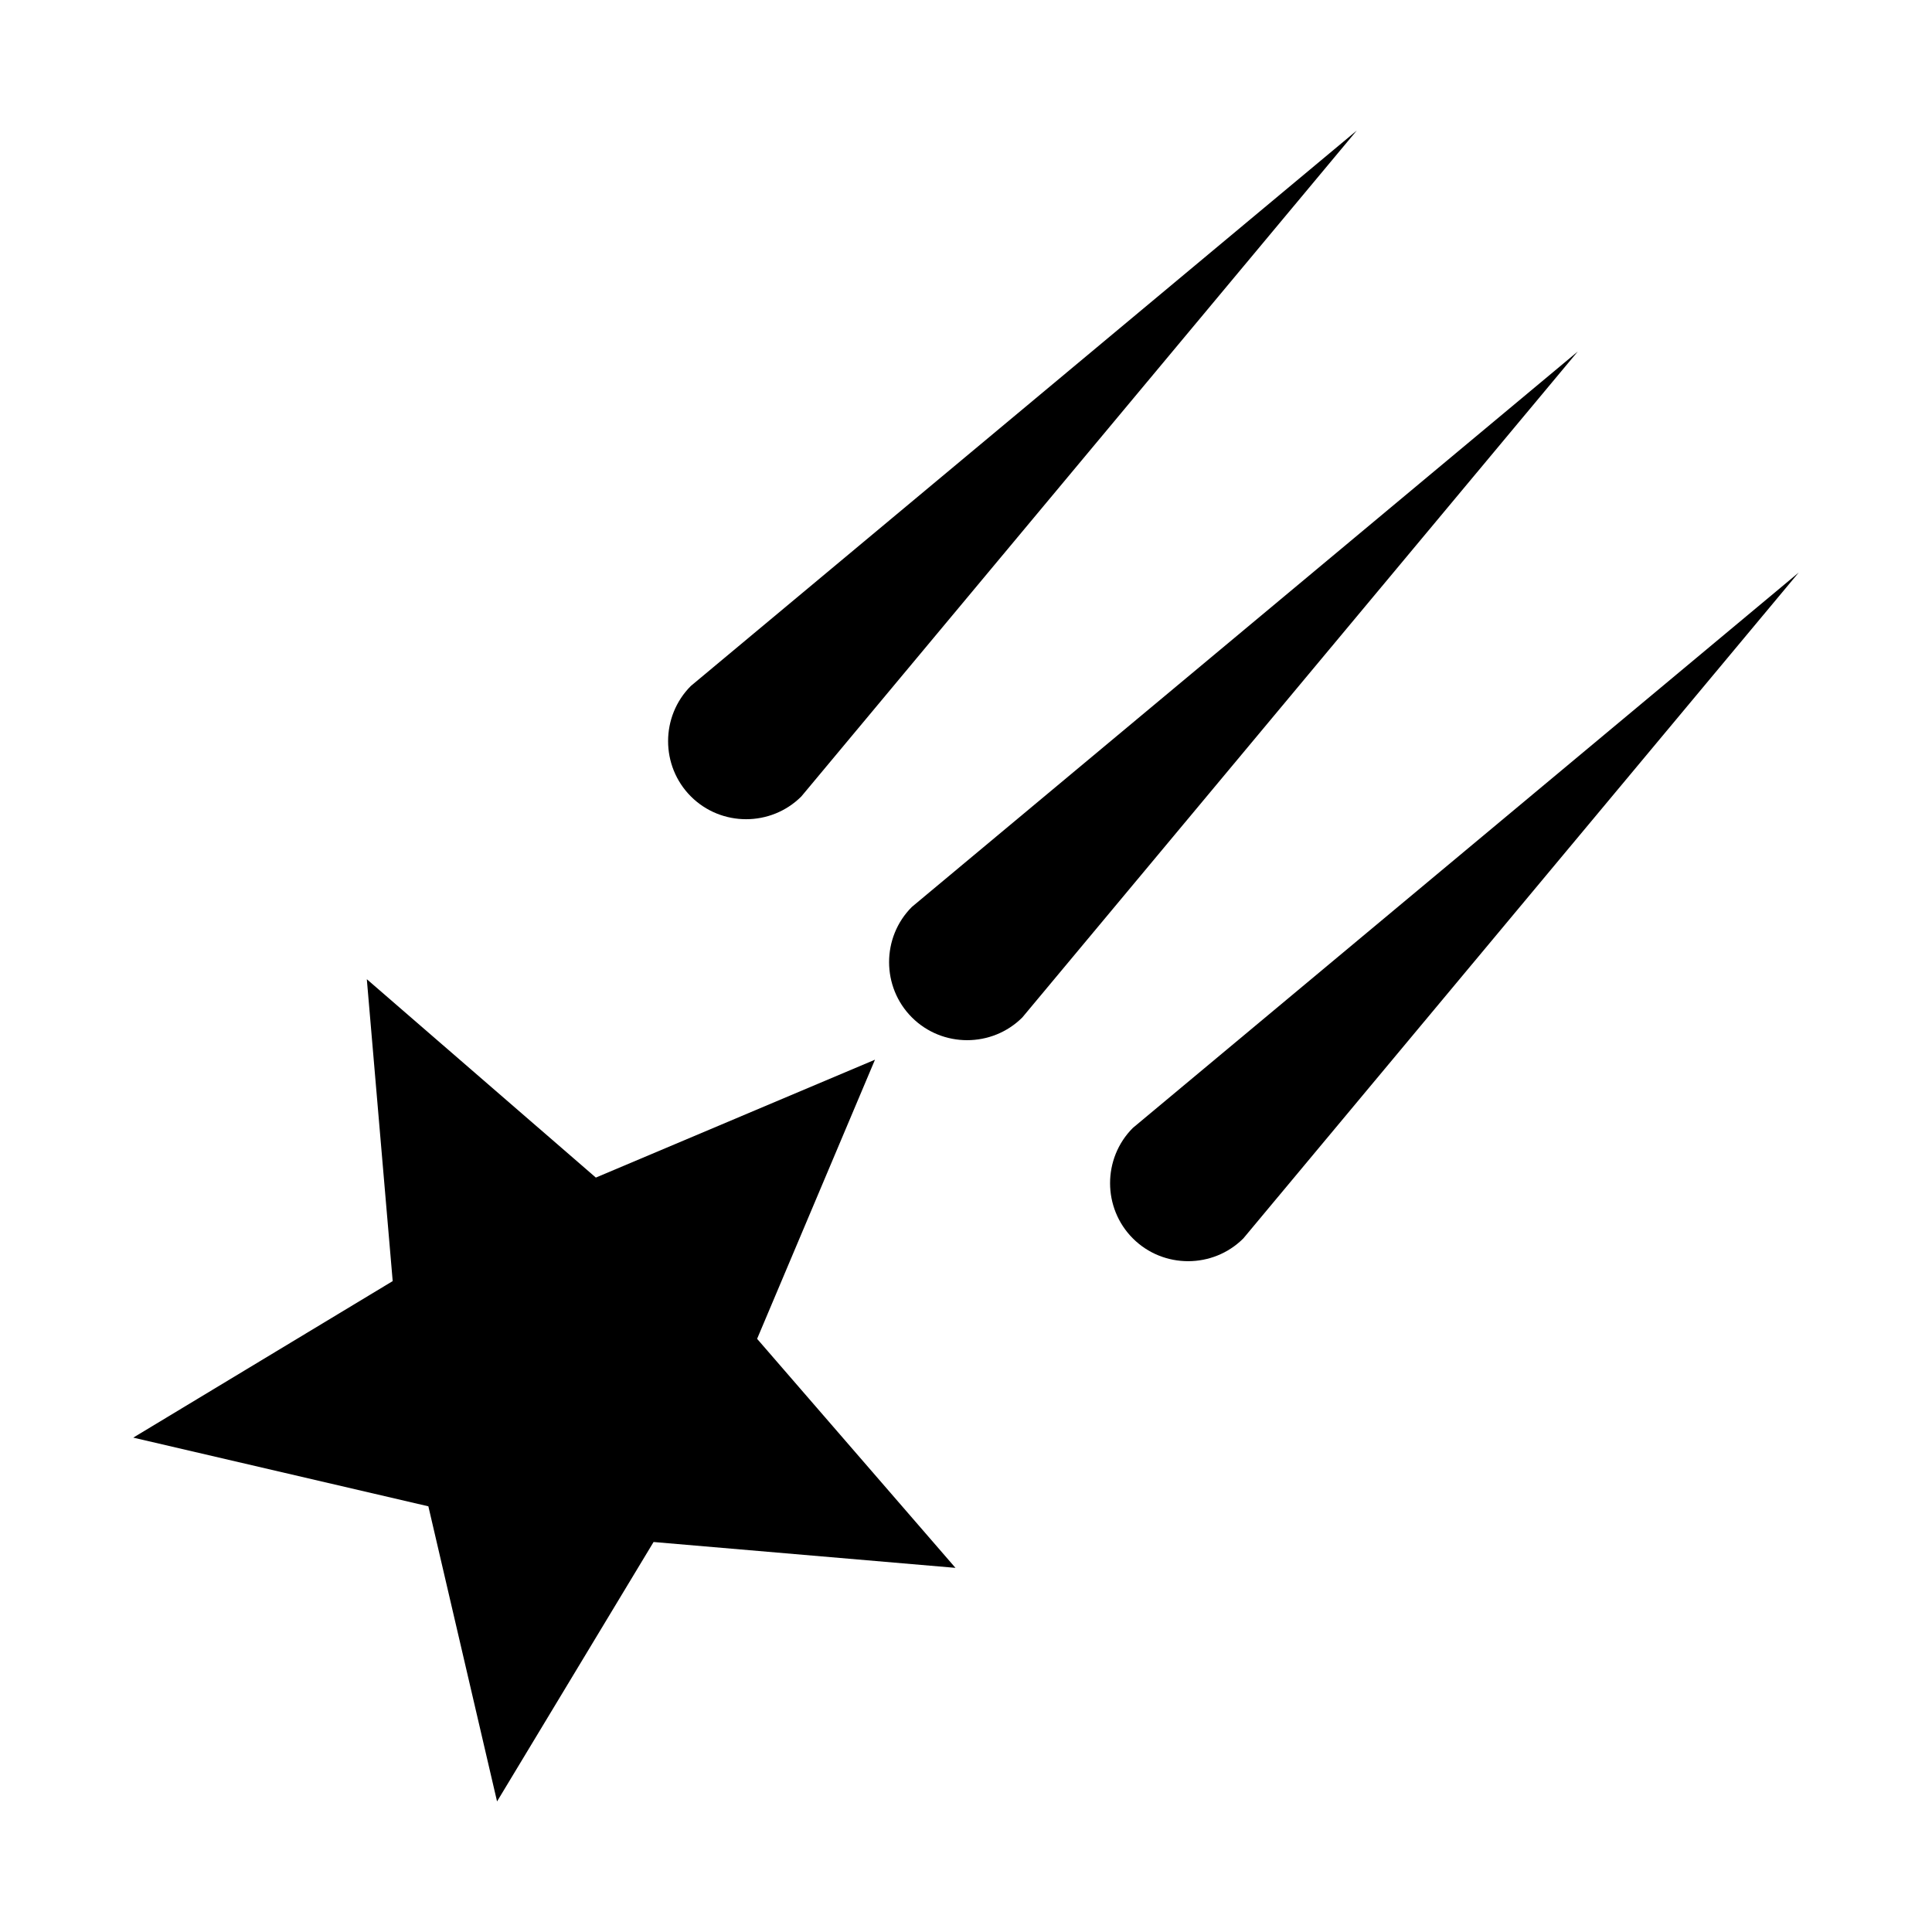
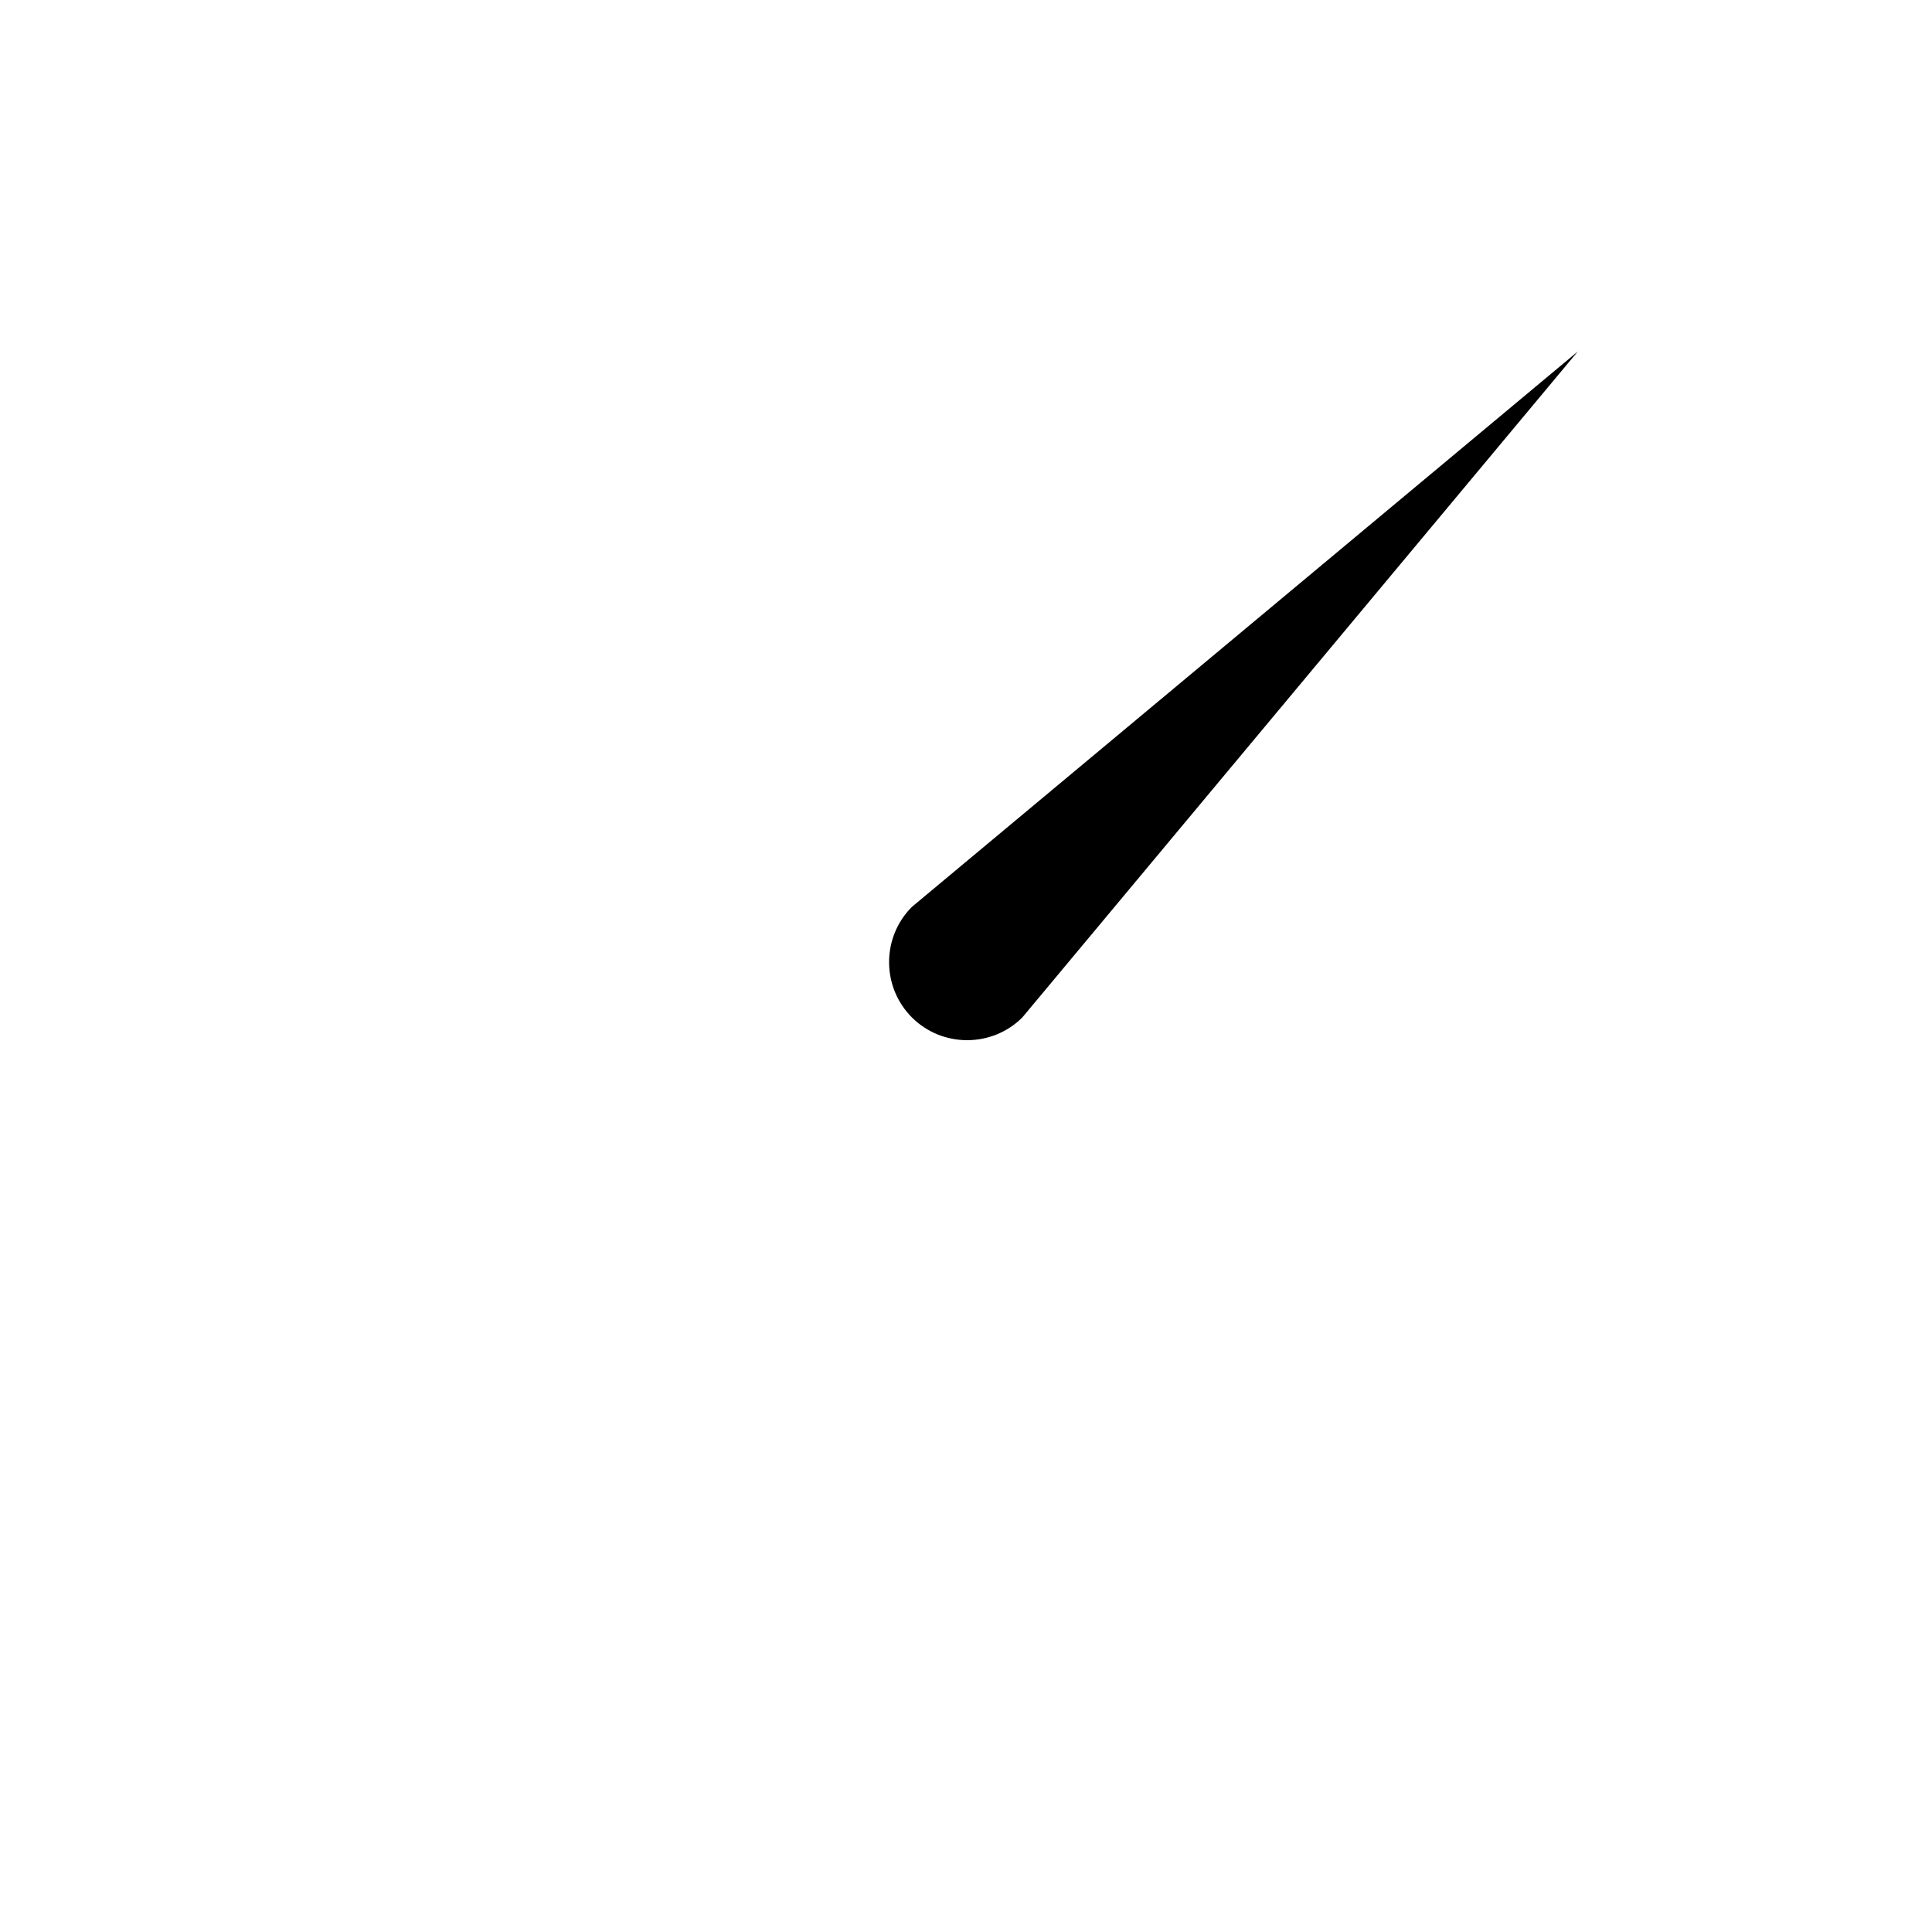
<svg xmlns="http://www.w3.org/2000/svg" fill="#000000" width="800px" height="800px" version="1.1" viewBox="144 144 512 512">
  <g fill-rule="evenodd">
-     <path d="m503.55 178.6-147.18 176.46c-8.055 8.051-21.23 8.051-29.281 0-8.051-8.055-8.051-21.23 0-29.281z" />
    <path d="m562.12 237.16-147.18 176.46c-8.051 8.051-21.23 8.051-29.281 0-8.055-8.051-8.055-21.23 0-29.281z" />
-     <path d="m620.68 295.73-147.18 176.46c-8.051 8.051-21.23 8.051-29.281 0-8.051-8.051-8.051-21.23 0-29.281z" />
-     <path d="m375.88 424.83-31.238 73.973 52.566 60.695-80.004-6.852-41.48 68.754-18.203-78.211-78.207-18.203 68.754-41.48-6.856-80.004 60.695 52.57z" />
  </g>
</svg>